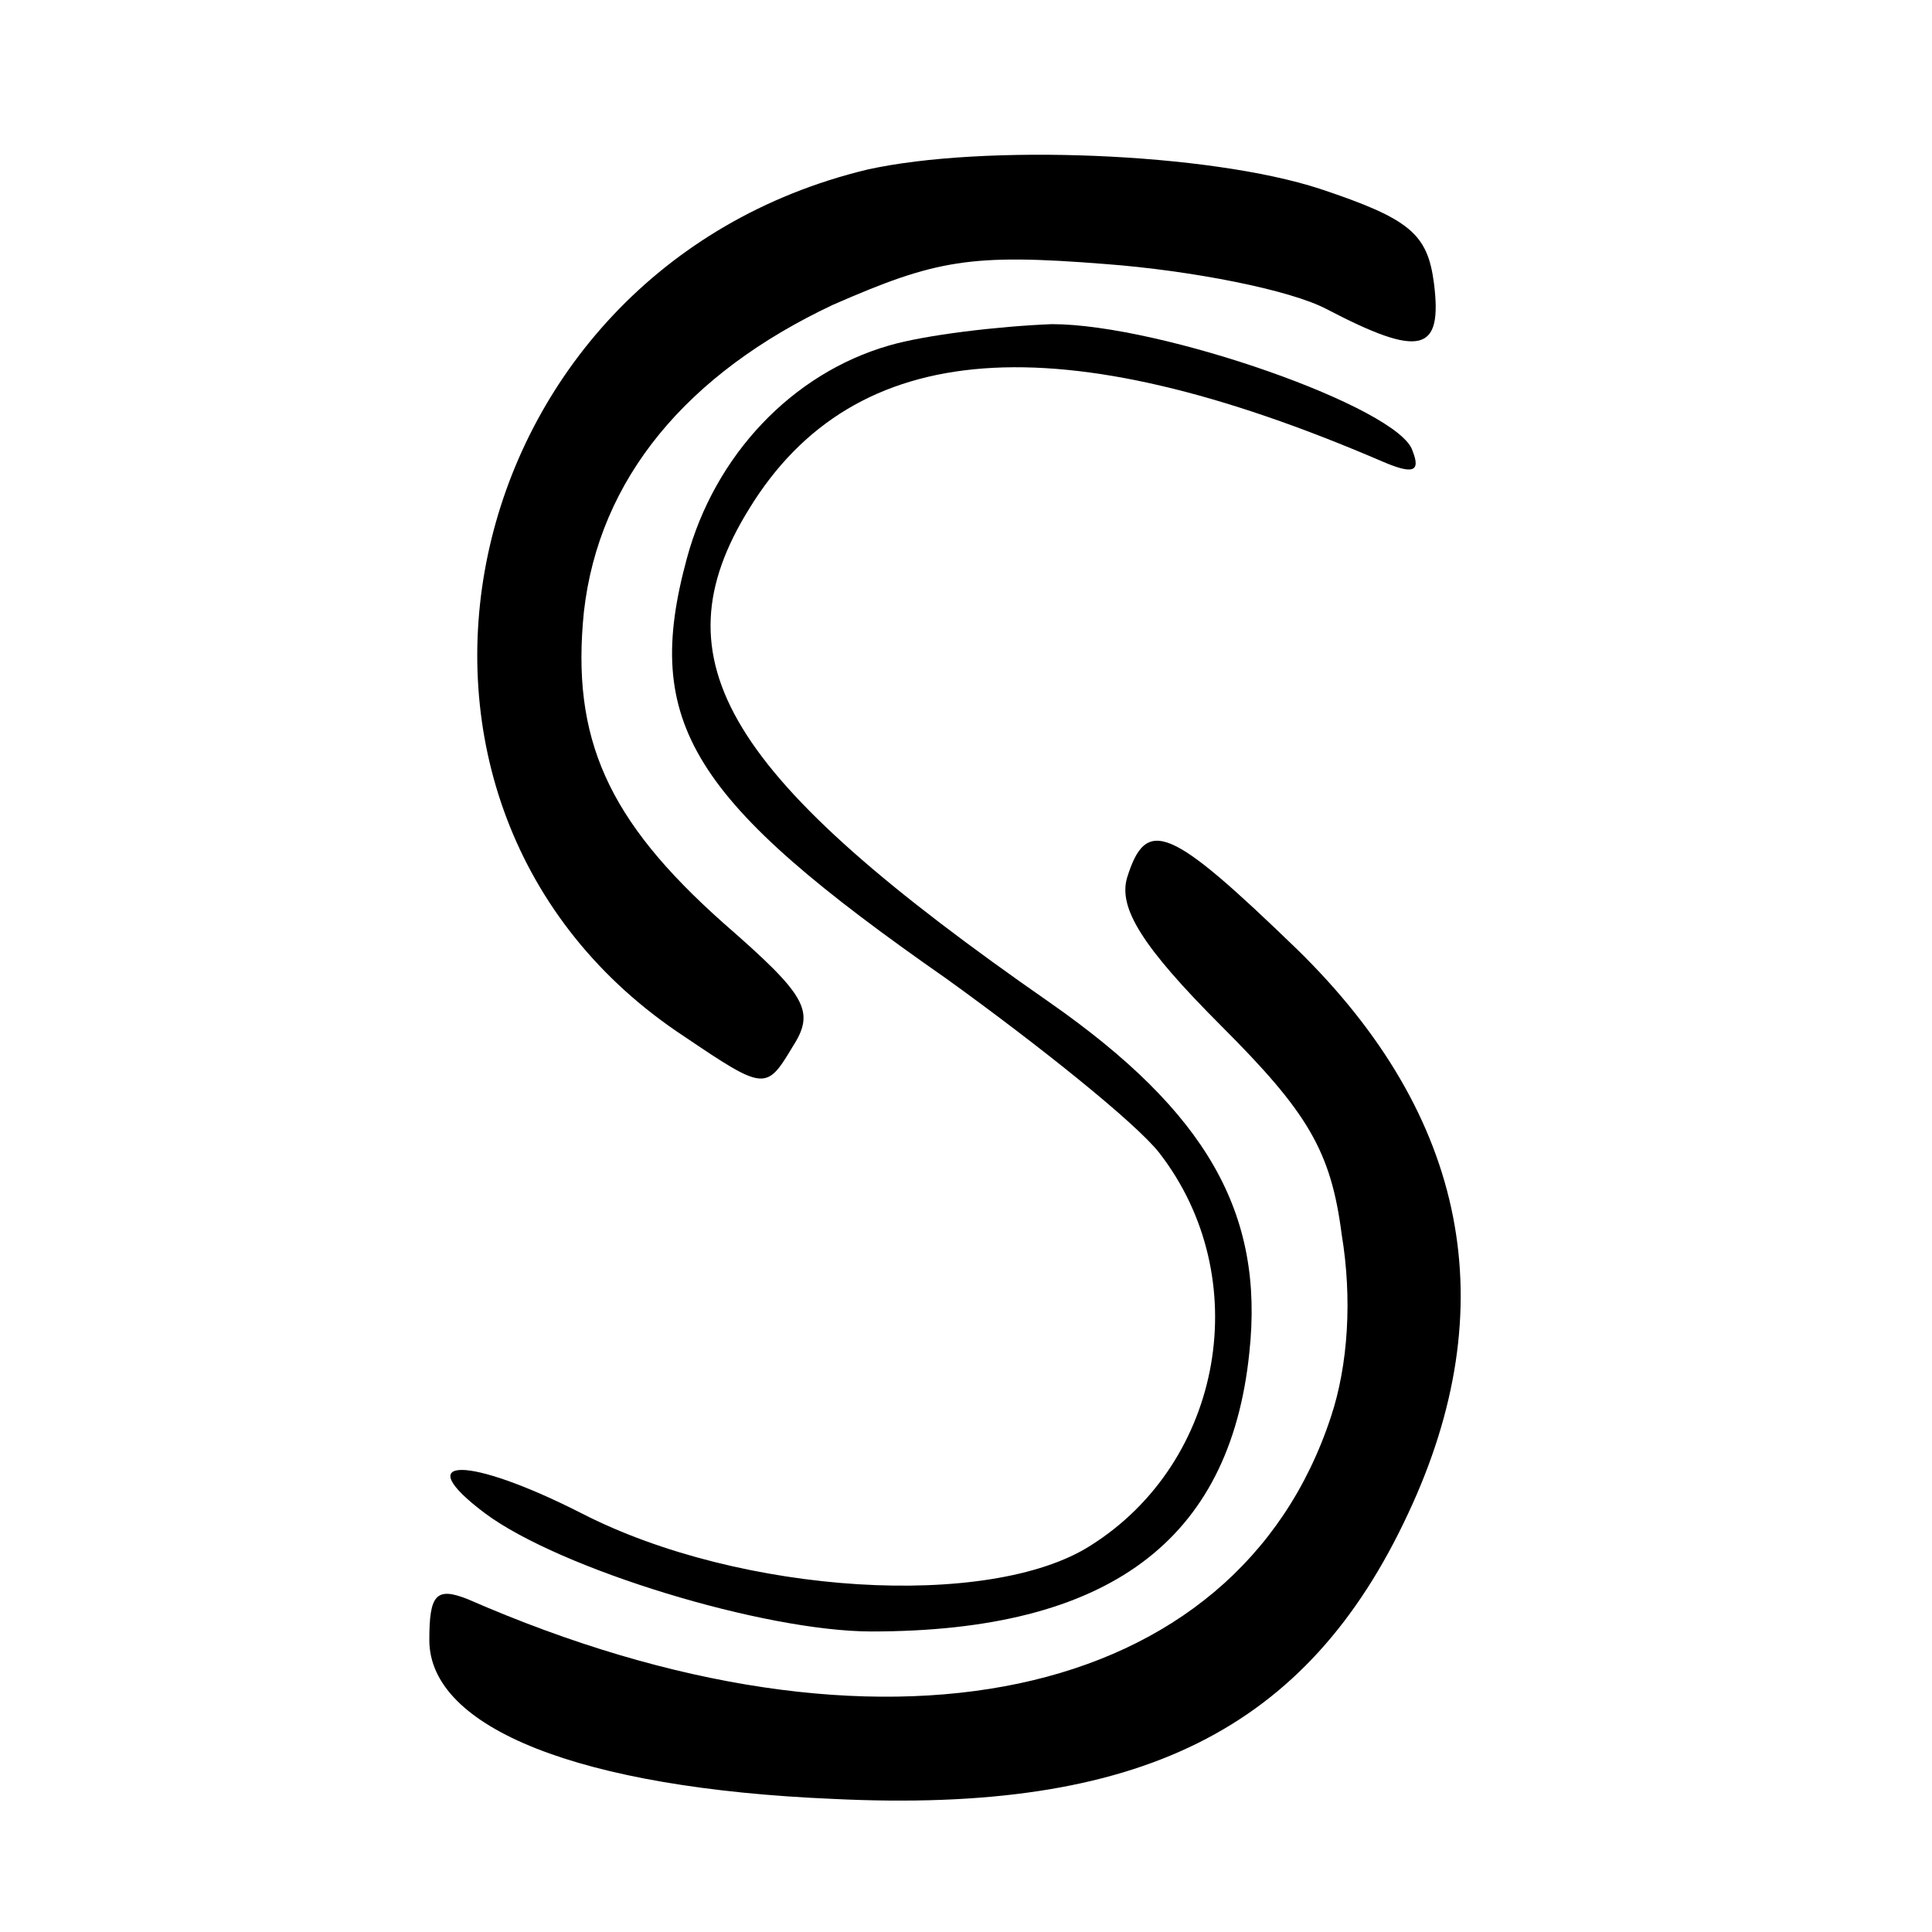
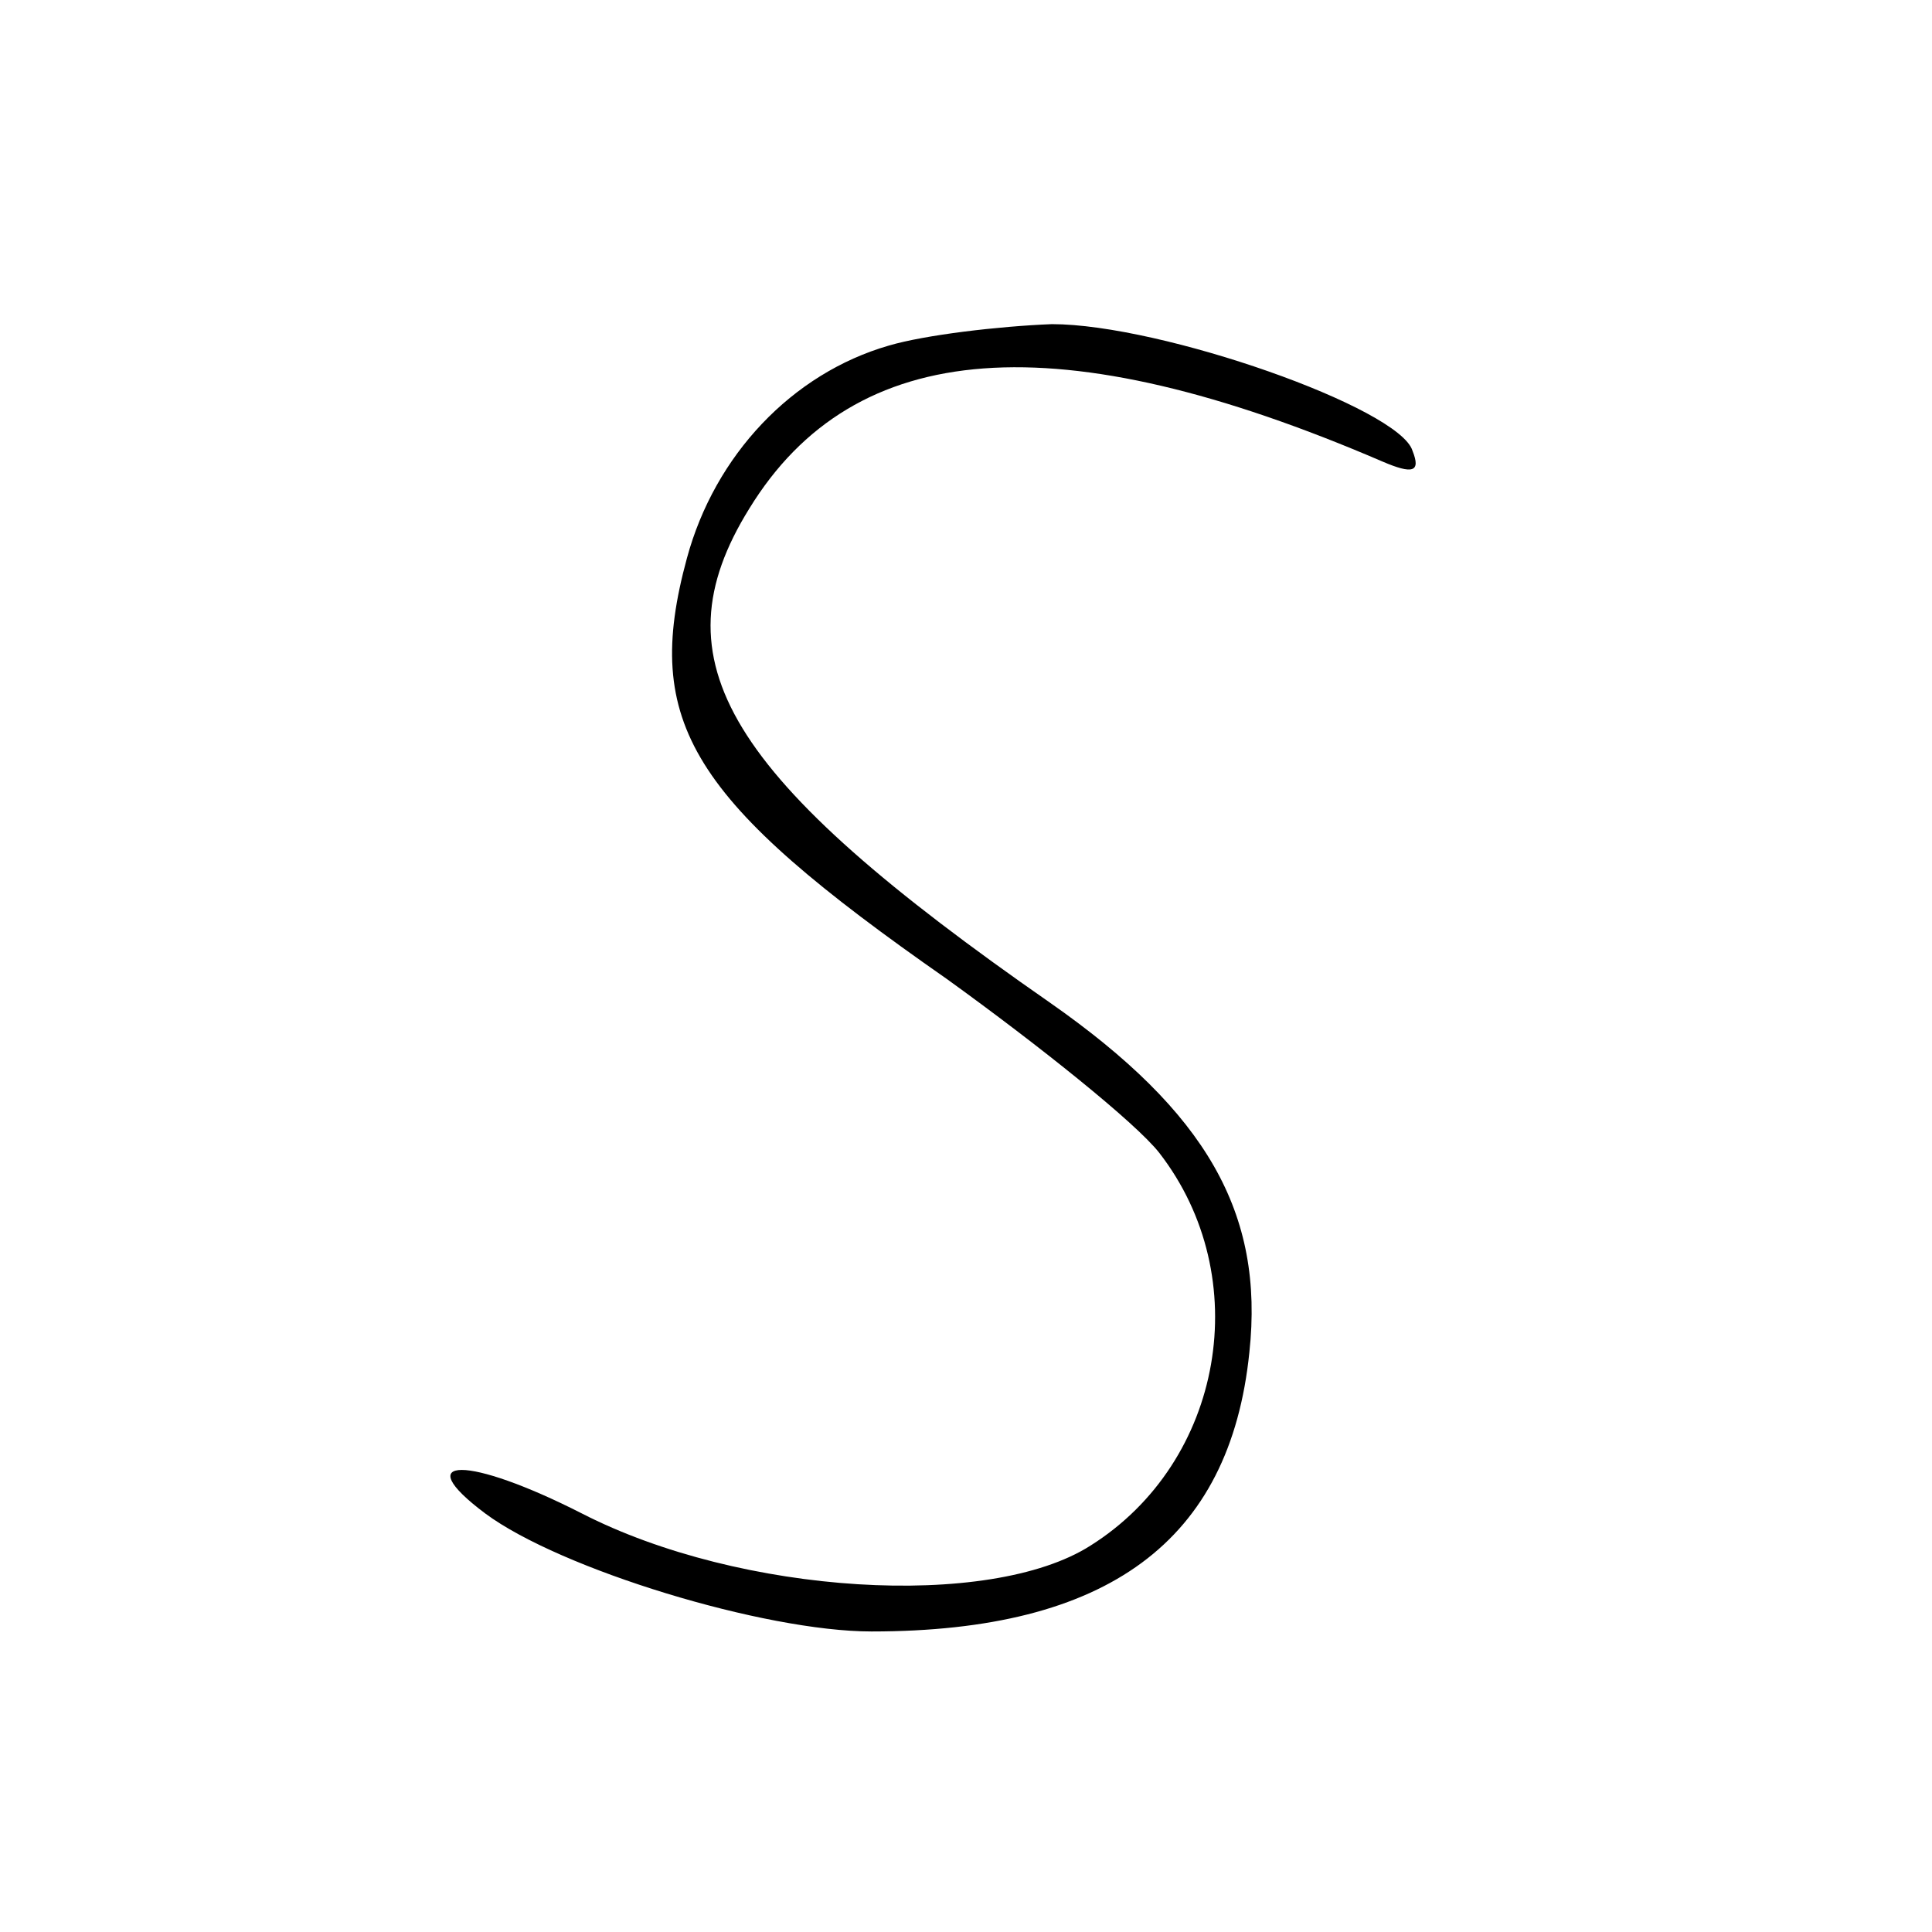
<svg xmlns="http://www.w3.org/2000/svg" version="1.0" width="90pt" height="90pt" viewBox="0 0 90 90" preserveAspectRatio="xMidYMid meet">
  <g transform="translate(0,90) scale(0.1,-0.1)" fill="#000000" stroke="none">
-     <path d="M404 821 c-195 -47 -248 -297 -85 -404 37 -25 38 -25 50 -5 11 17 7 24 -32 58 -54 48 -71 86 -65 145 7 62 48 111 116 143 48 21 64 24 127 19 40 -3 86 -12 103 -21 44 -23 54 -20 50 12 -3 23 -11 30 -53 44 -52 17 -157 21 -211 9z" />
    <path d="M414 739 c-45 -13 -81 -51 -94 -99 -21 -77 2 -113 121 -196 43 -31 88 -67 99 -81 45 -58 30 -144 -32 -183 -47 -30 -163 -23 -237 15 -53 27 -81 27 -45 0 35 -26 130 -55 180 -55 110 0 167 42 176 130 7 65 -20 112 -93 163 -151 105 -184 159 -140 230 49 80 144 87 295 22 14 -6 18 -5 14 5 -6 20 -117 59 -168 59 -25 -1 -59 -5 -76 -10z" />
-     <path d="M525 491 c-4 -14 7 -32 44 -69 40 -40 51 -58 56 -97 5 -30 3 -61 -5 -85 -44 -134 -210 -169 -402 -85 -15 6 -18 2 -18 -19 0 -41 70 -69 188 -74 143 -7 221 32 268 133 45 96 28 185 -52 263 -59 57 -70 62 -79 33z" />
  </g>
</svg>